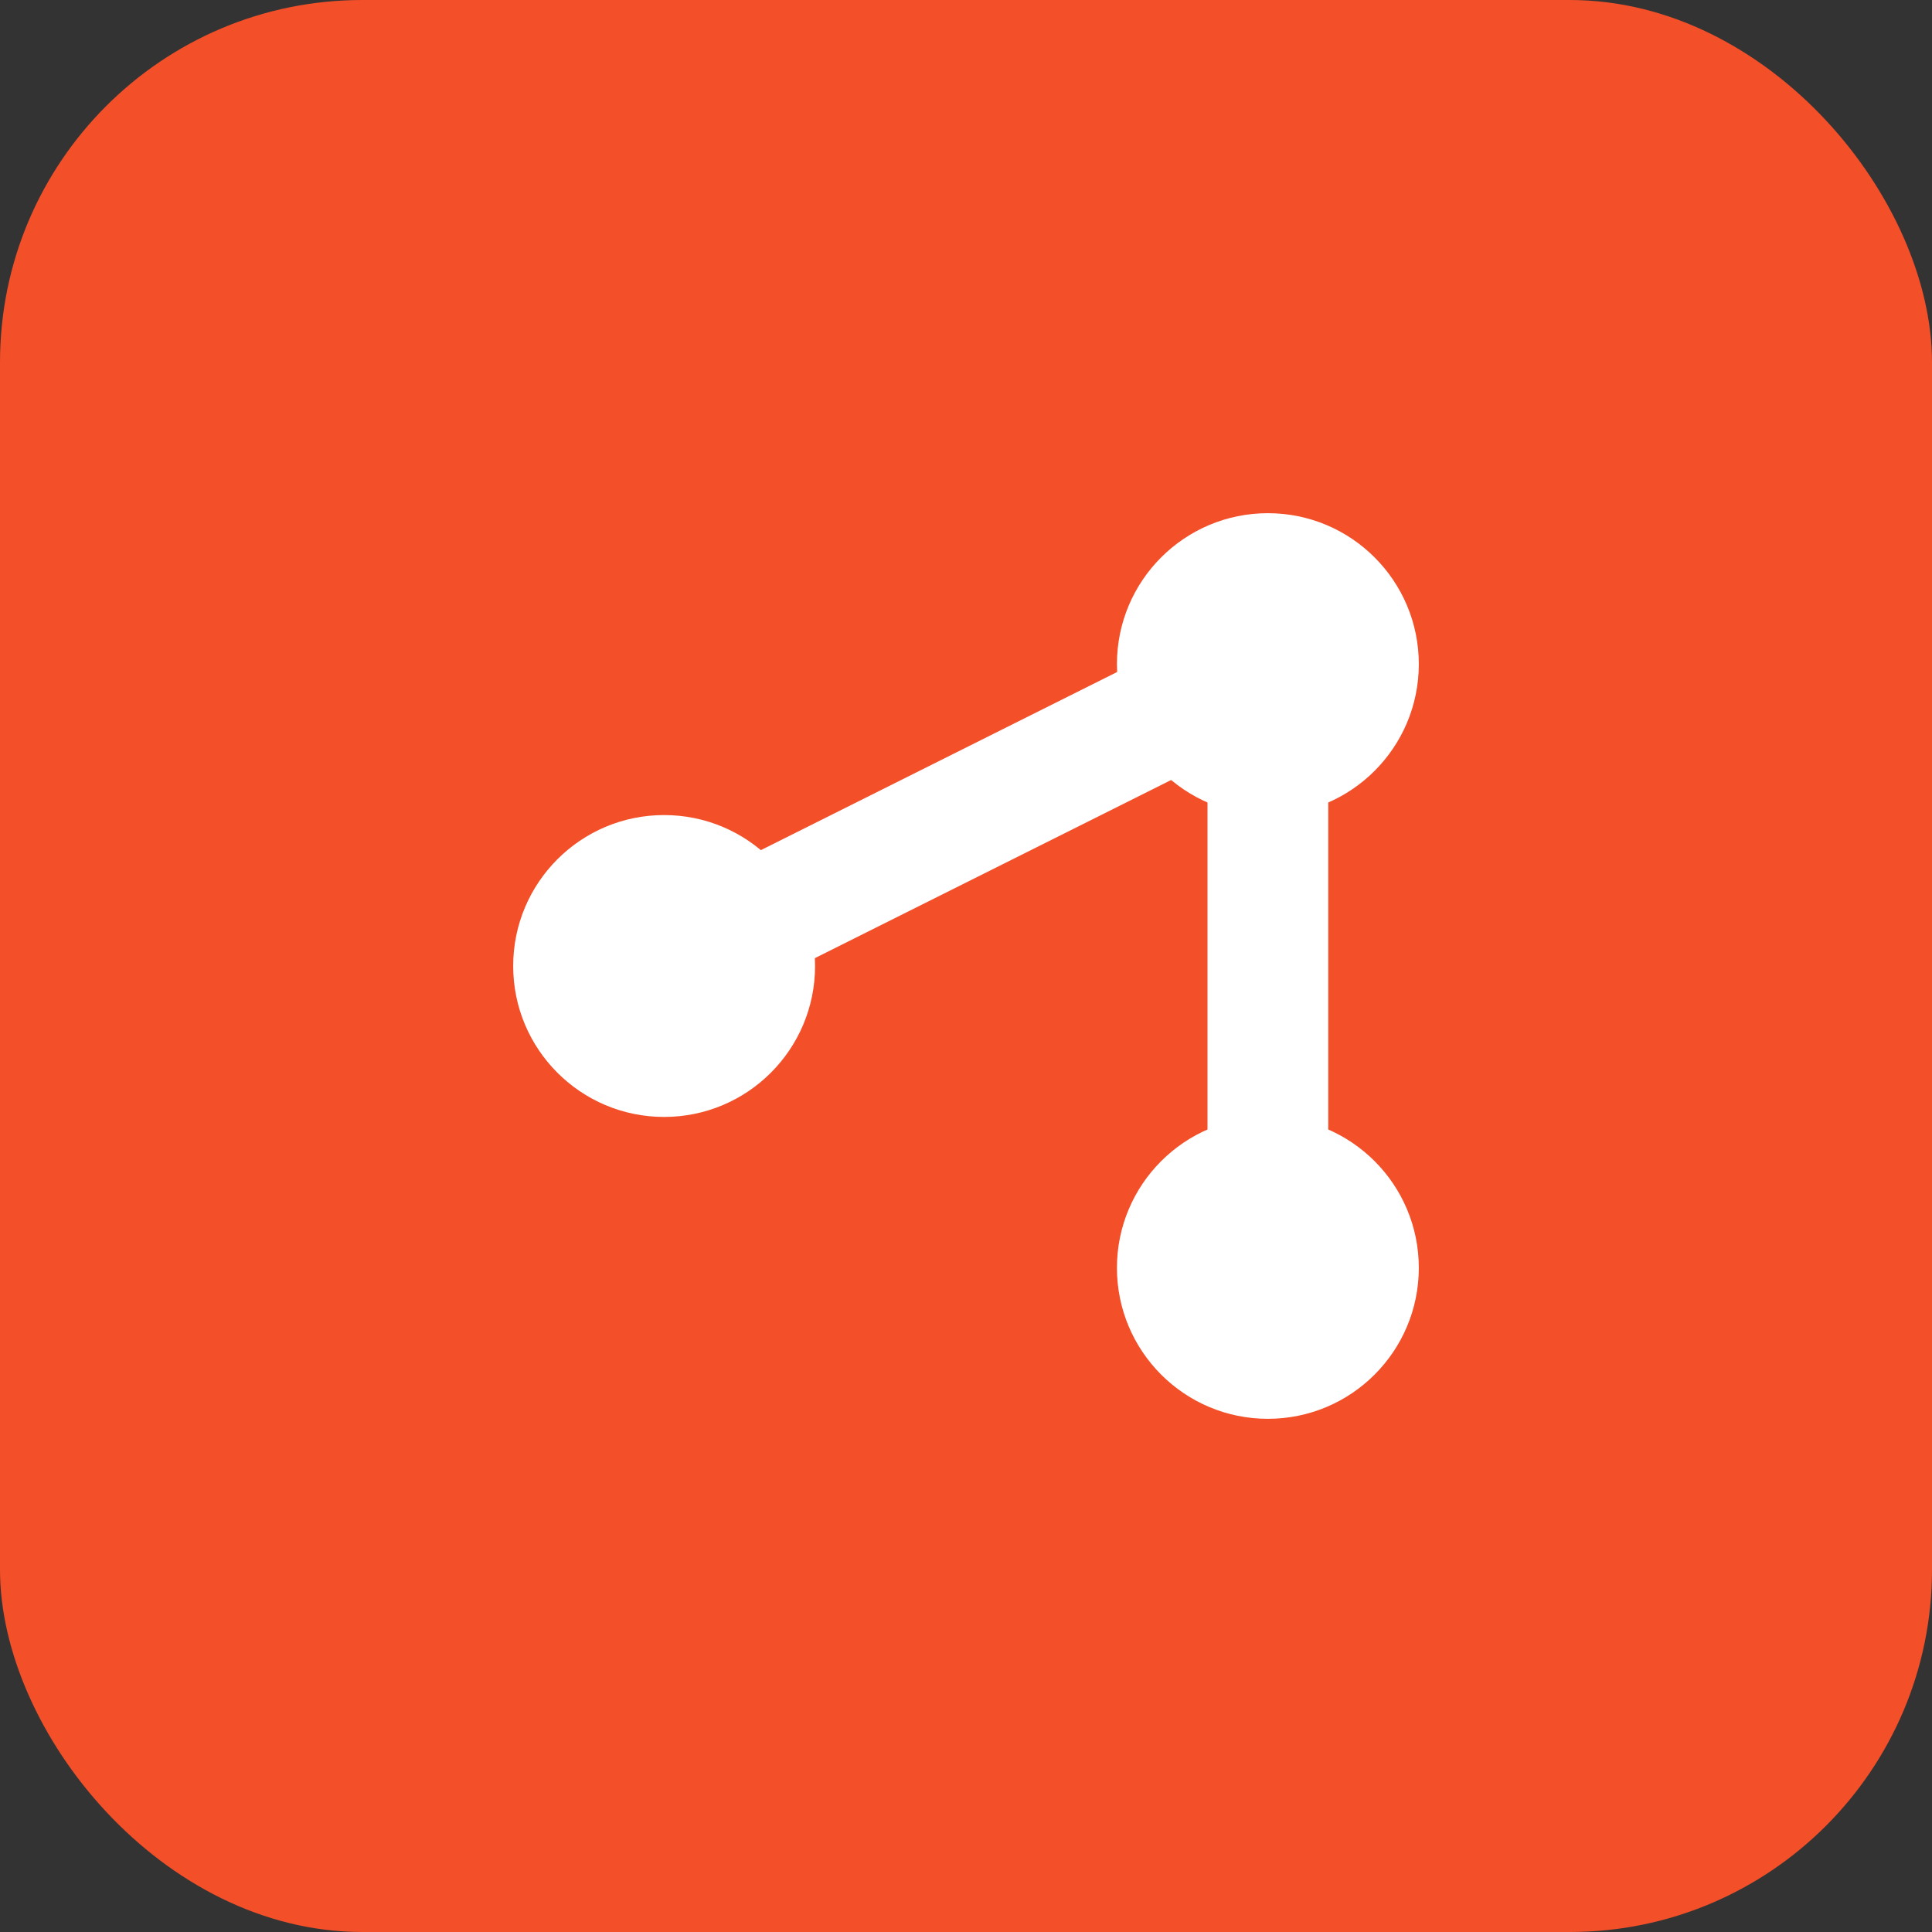
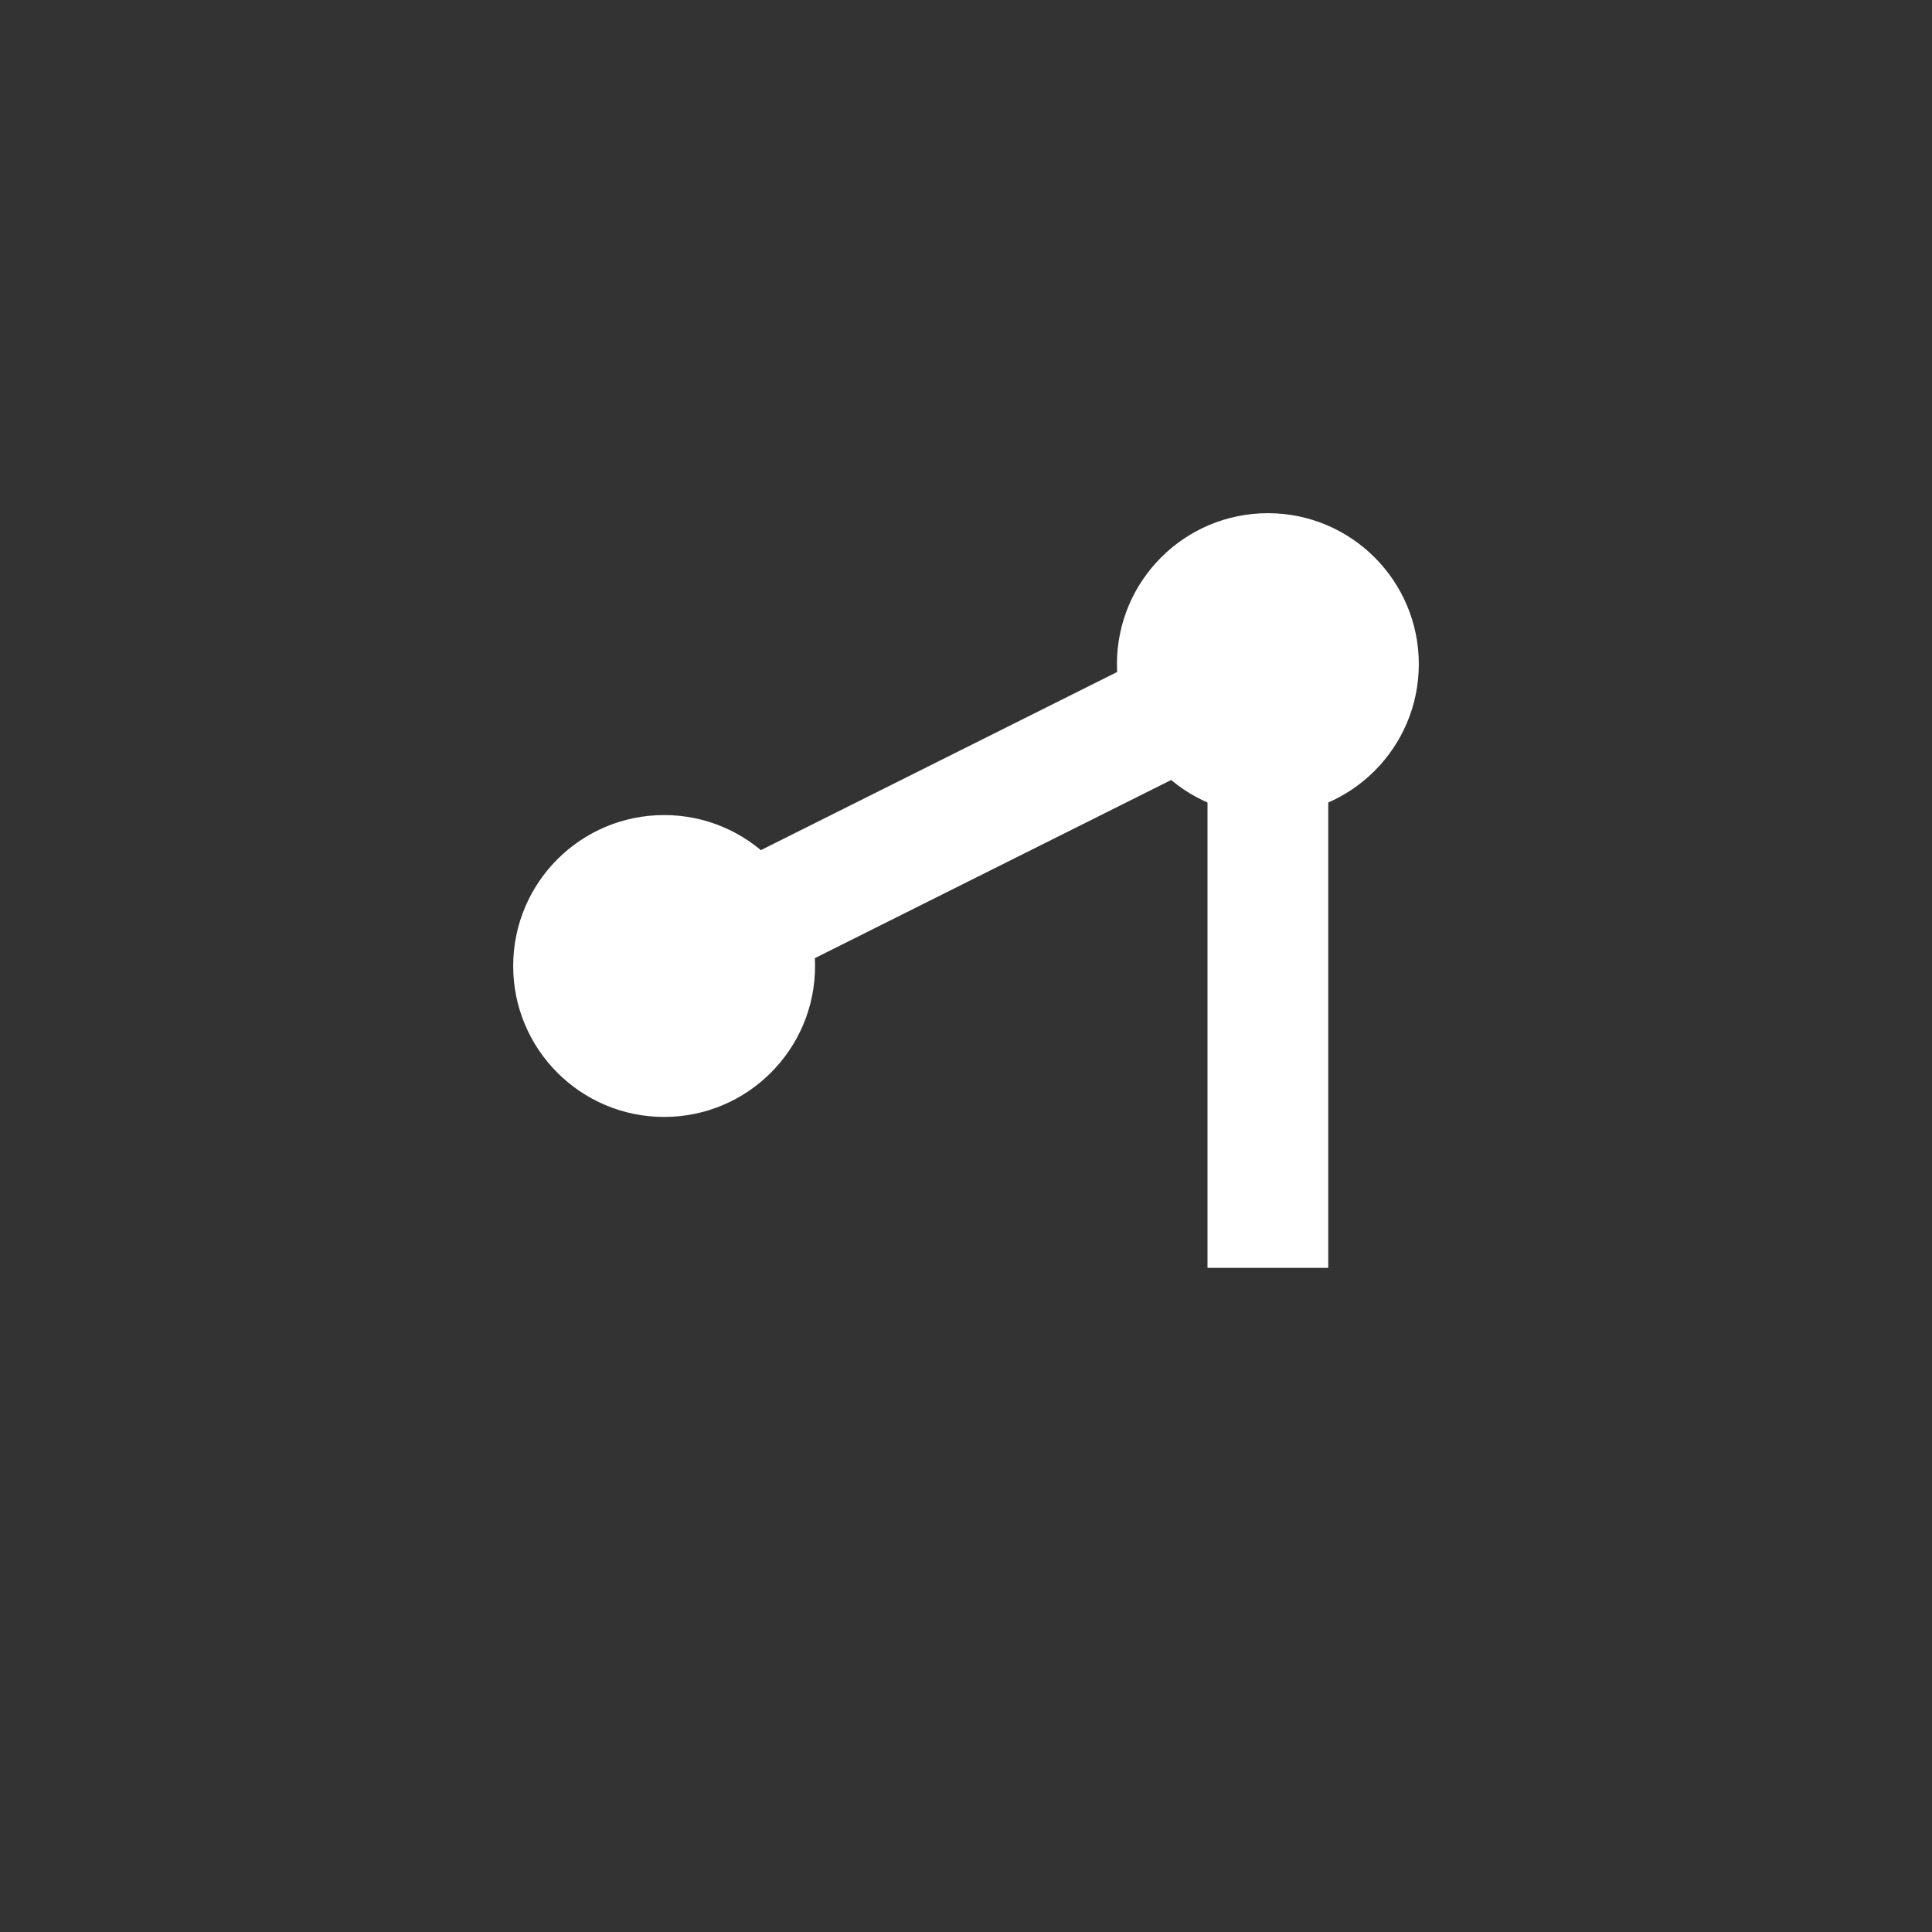
<svg xmlns="http://www.w3.org/2000/svg" viewBox="0 0 128 128">
  <rect x="0" y="0" width="128" height="128" fill="#333333" stroke="none" />
-   <rect width="128" height="128" rx="24" fill="#f34f29" />
  <circle cx="44" cy="64" r="10" fill="#fff" />
  <circle cx="84" cy="44" r="10" fill="#fff" />
-   <circle cx="84" cy="84" r="10" fill="#fff" />
  <path d="M44 64 L84 44 L84 84" stroke="#fff" stroke-width="8" fill="none" />
</svg>